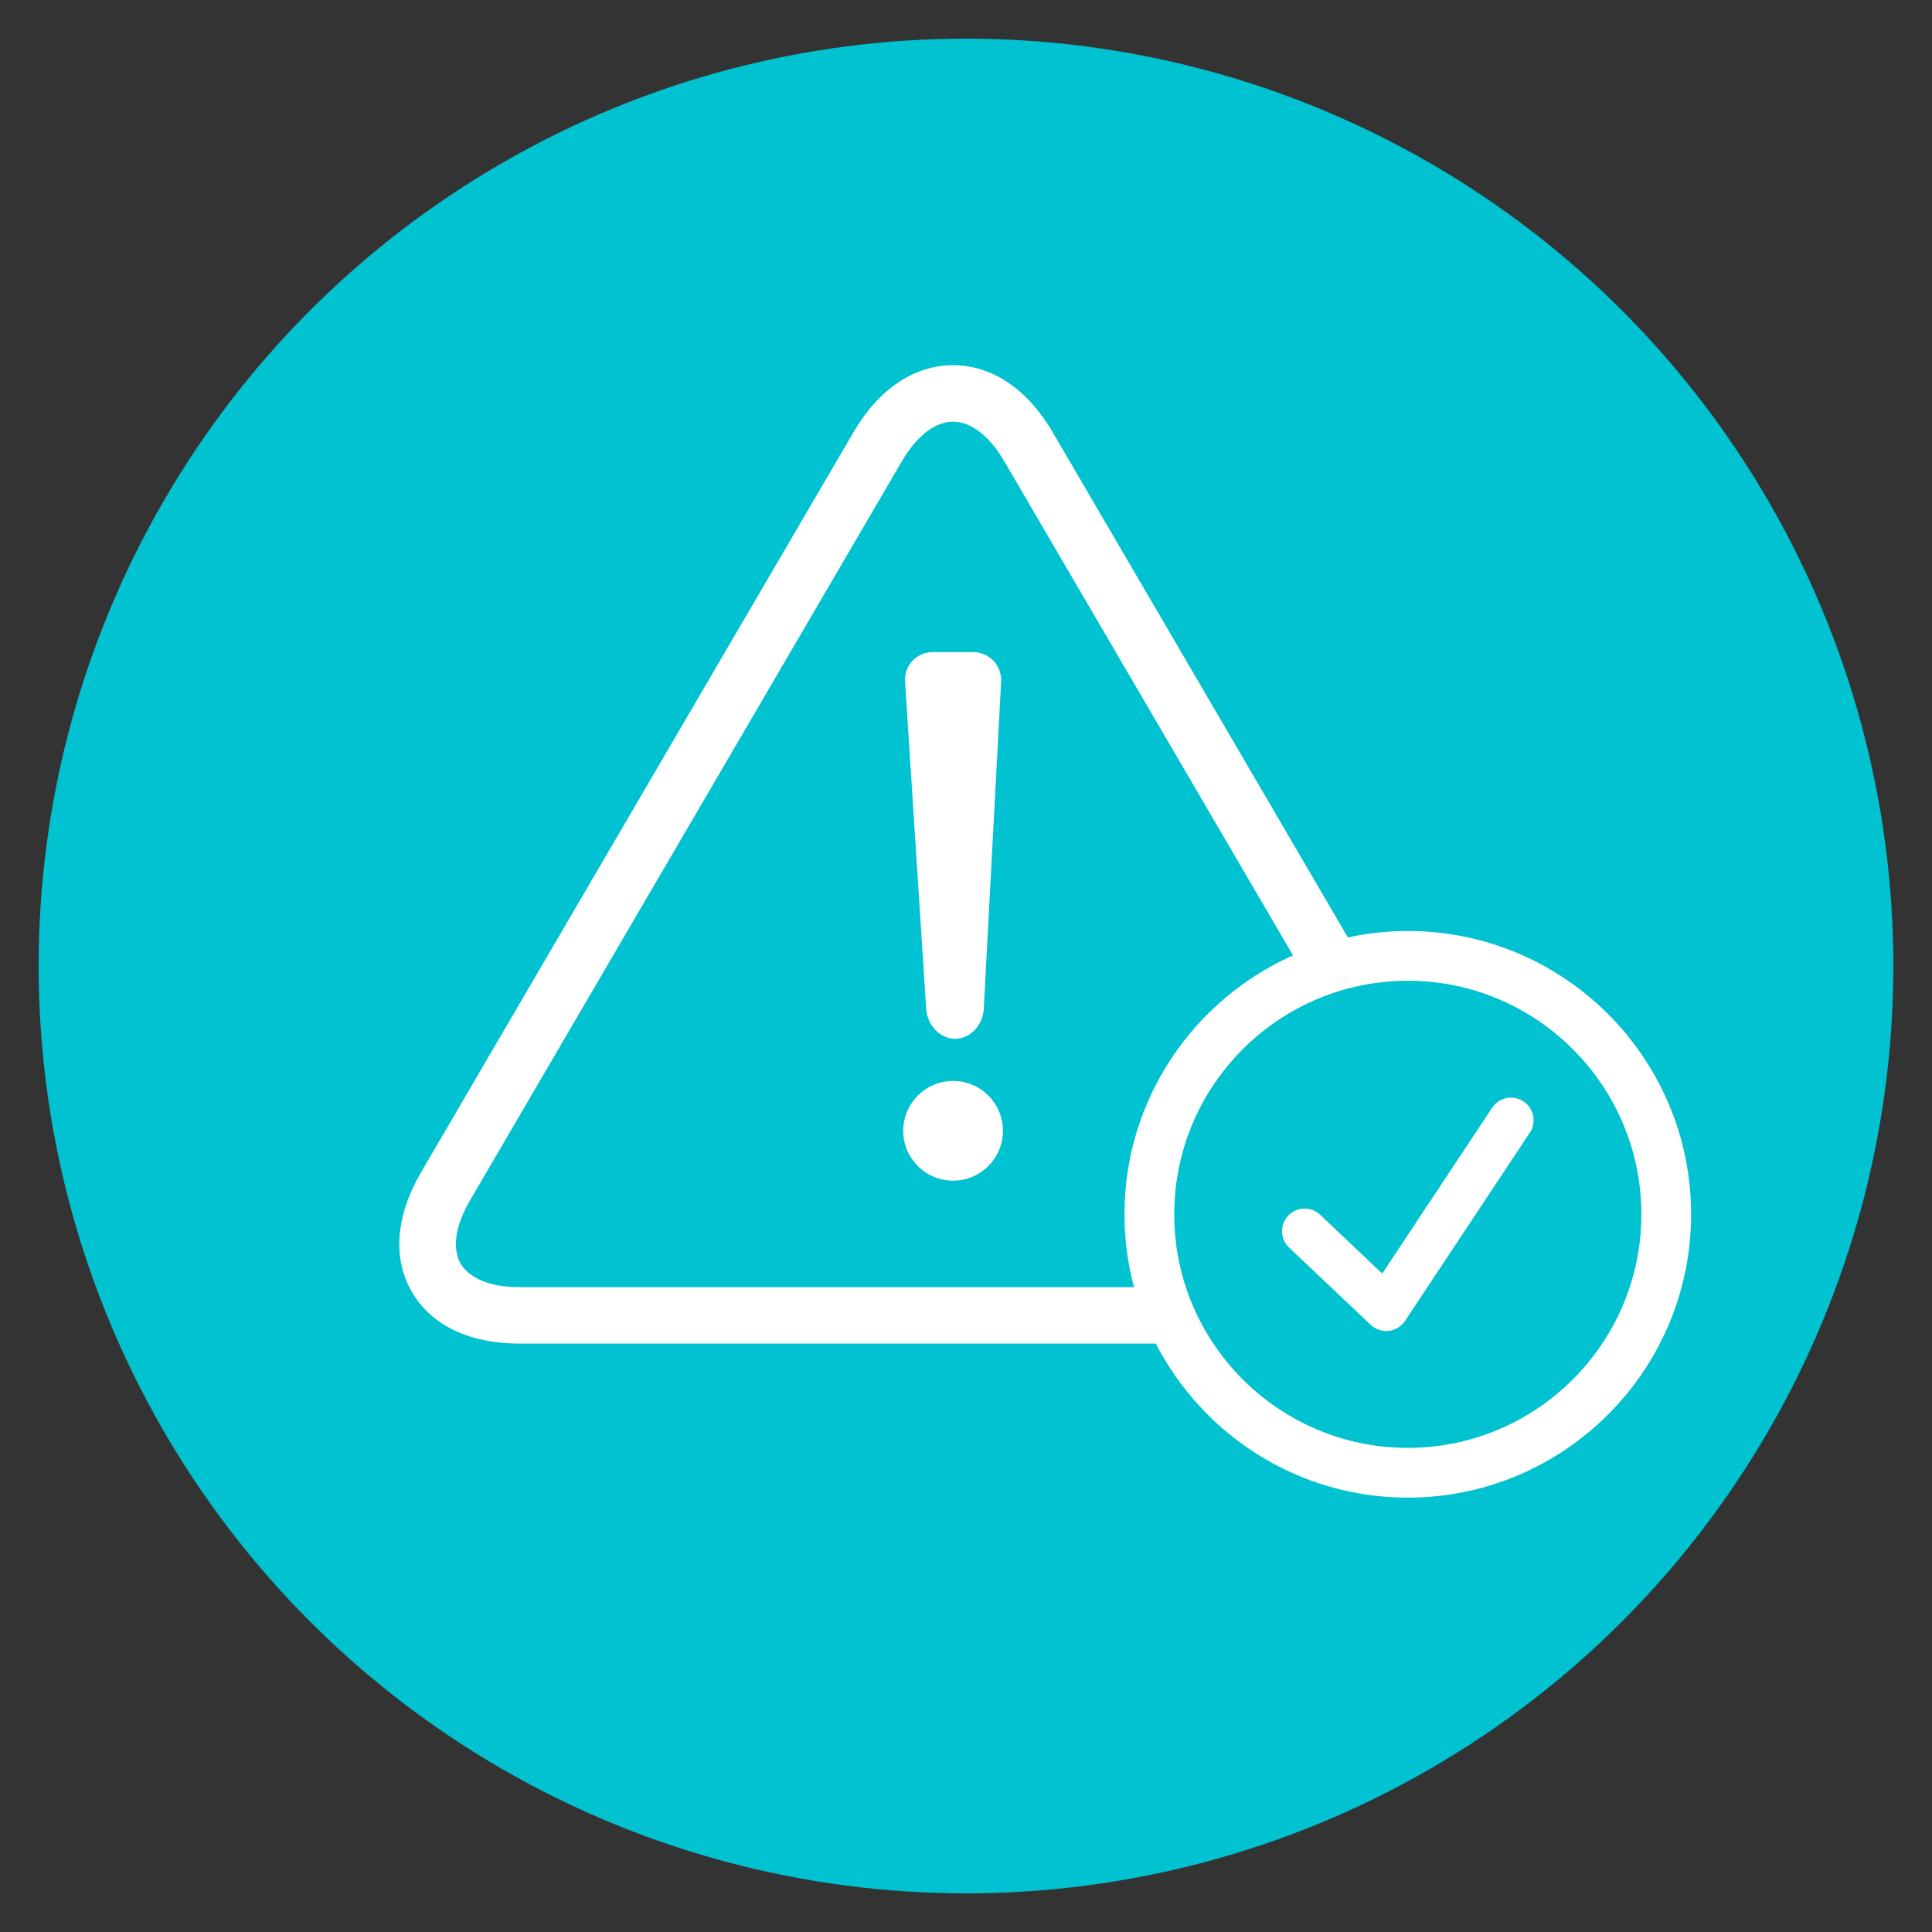
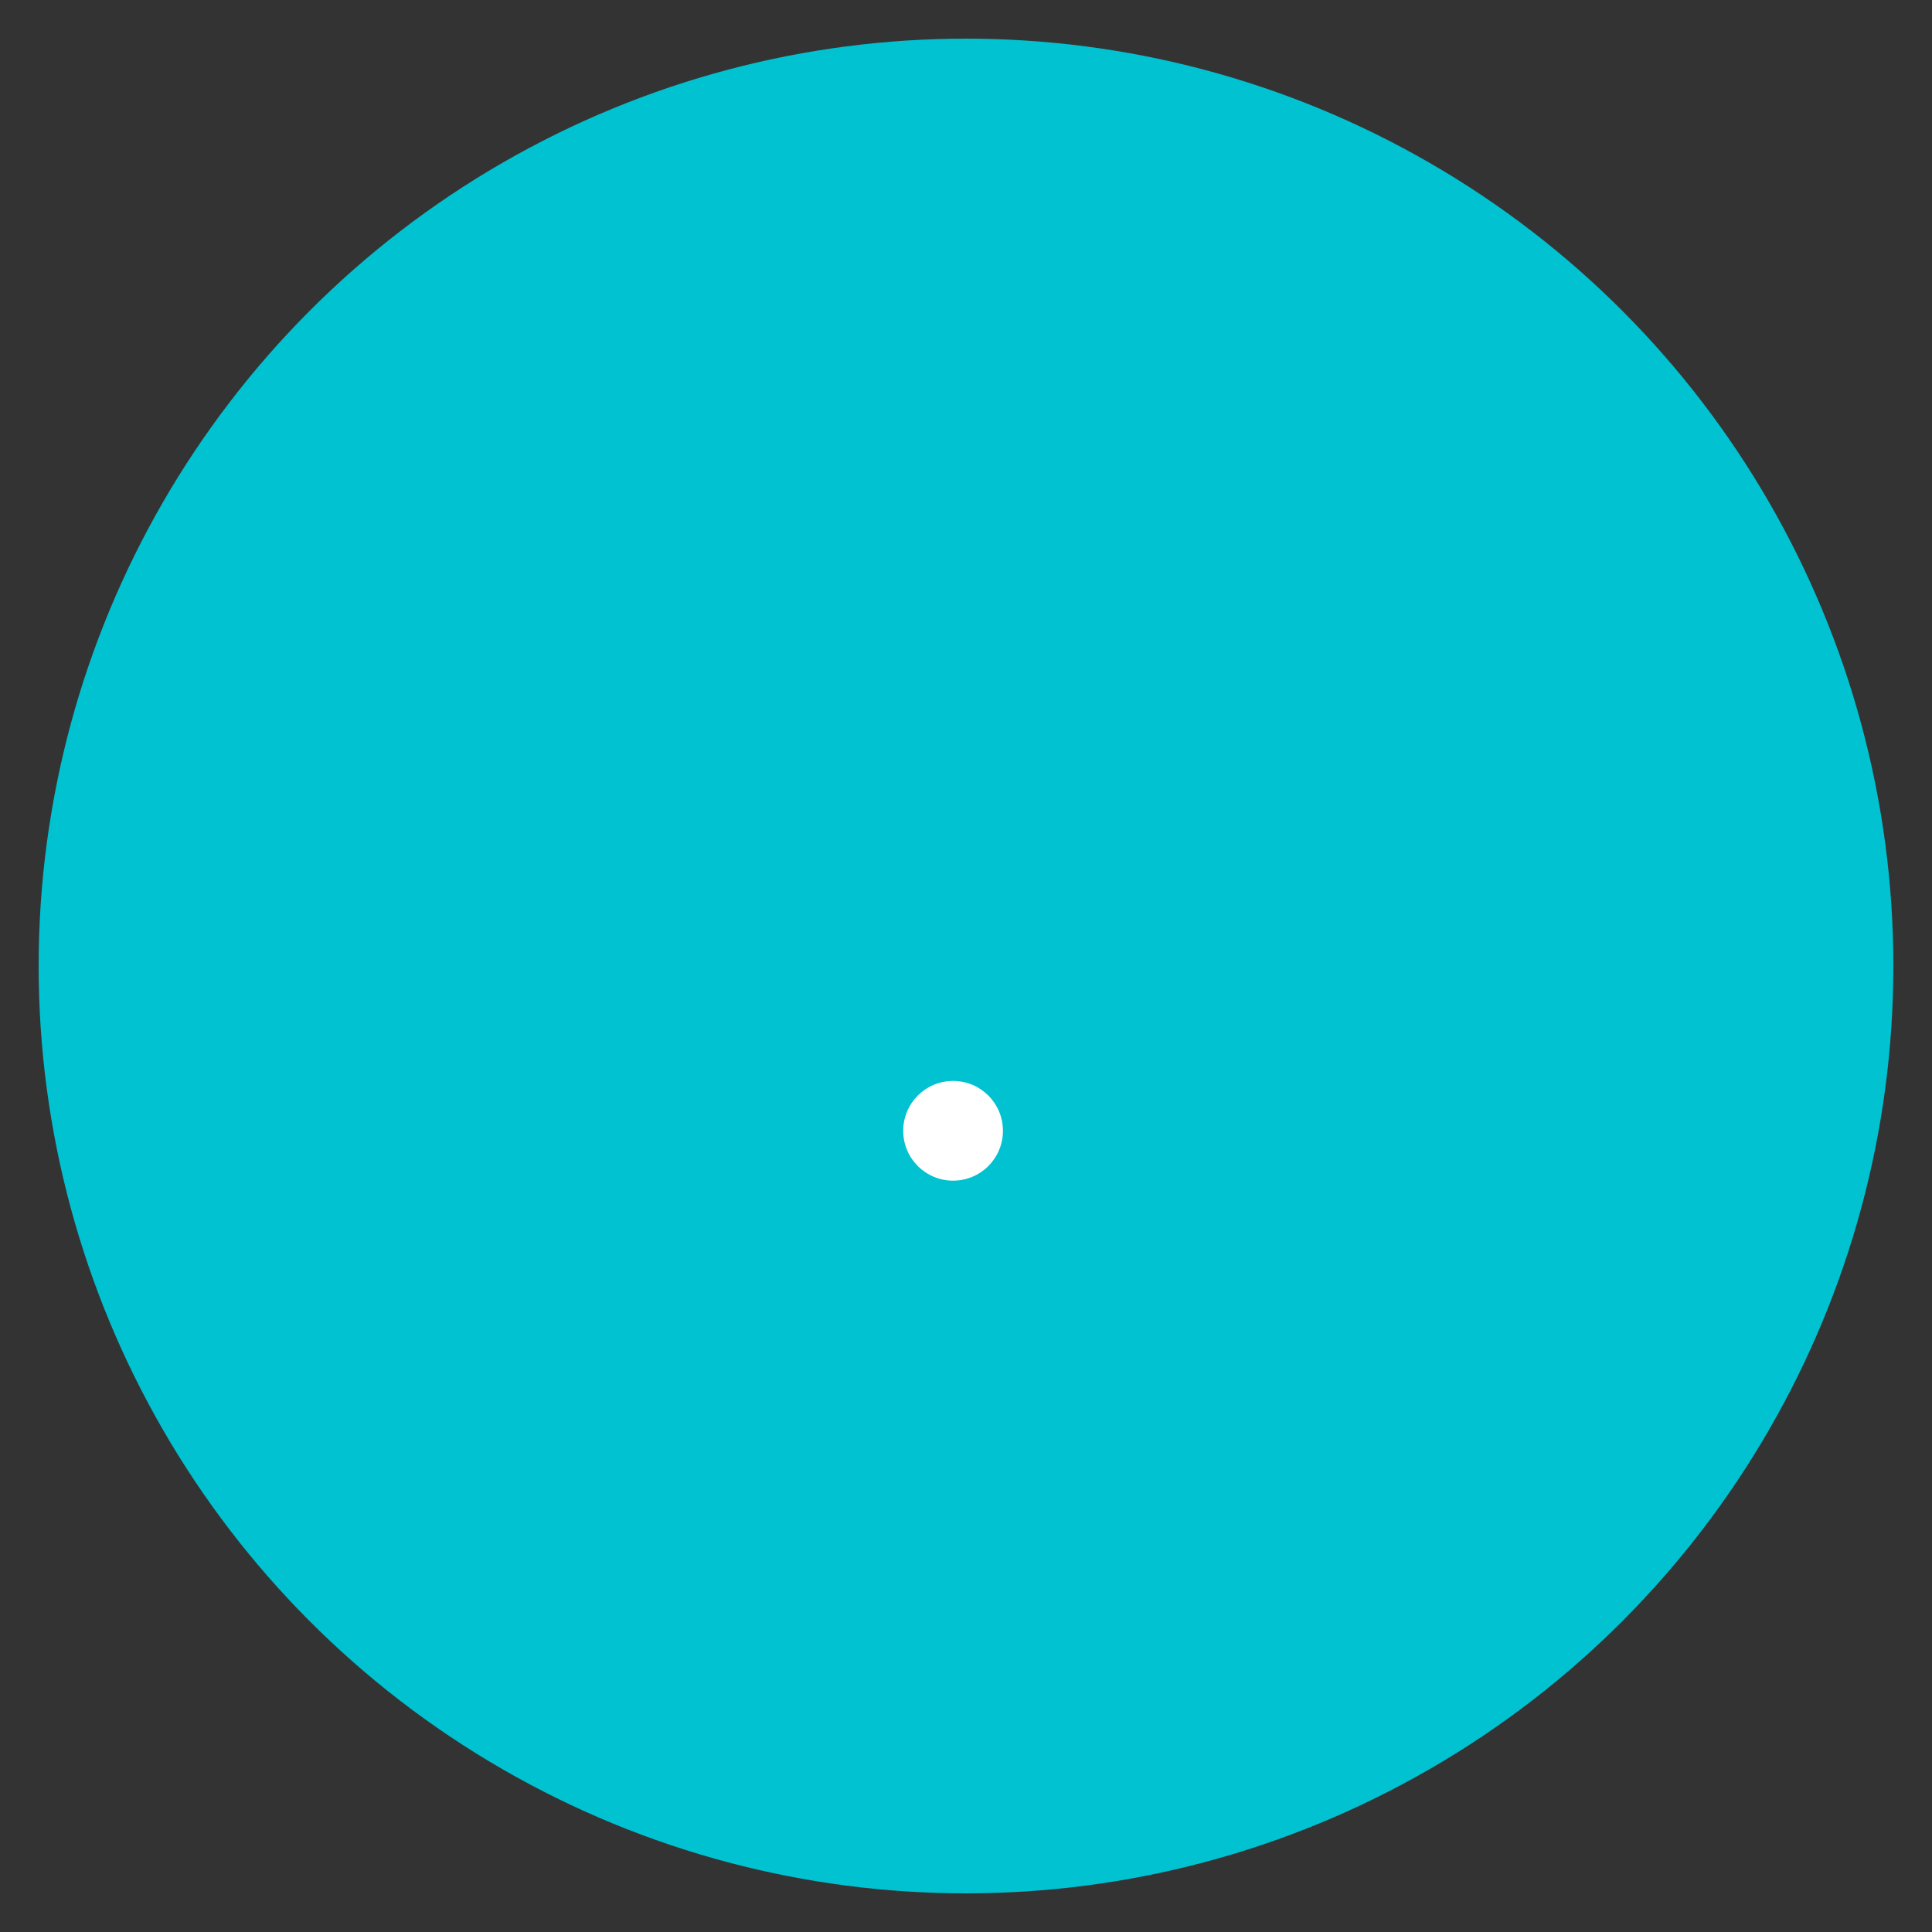
<svg xmlns="http://www.w3.org/2000/svg" id="Layer_1" data-name="Layer 1" viewBox="0 0 200 200">
  <rect x="0" y="0" width="200" height="200" fill="#333333" stroke="none" />
  <defs>
    <style>      .cls-1 {        fill: #00c2d1;      }      .cls-2 {        fill: #fff;      }    </style>
  </defs>
  <circle class="cls-1" cx="100" cy="100" r="96" />
  <g>
    <circle class="cls-2" cx="98.662" cy="117.06" r="5.162" />
    <g>
-       <path class="cls-2" d="M145.734,96.376c-2.128,0-4.202.234-6.203.666l-30.549-52.283c-2.619-4.483-6.285-6.952-10.32-6.952s-7.7,2.469-10.319,6.952l-44.751,76.589c-2.624,4.491-2.972,8.879-.978,12.353,1.994,3.474,5.957,5.387,11.159,5.387h65.876c4.873,9.459,14.732,15.947,26.085,15.947,16.172,0,29.33-13.158,29.33-29.33s-13.158-29.33-29.33-29.33ZM53.773,133.247c-2.977,0-5.197-.894-6.092-2.453-.894-1.56-.546-3.927.955-6.497l44.751-76.59c1.506-2.578,3.429-4.057,5.274-4.057s3.769,1.479,5.276,4.058l29.913,51.194c-10.267,4.57-17.446,14.862-17.446,26.805,0,2.607.346,5.133.987,7.54h-63.618ZM145.734,149.884c-13.332,0-24.178-10.846-24.178-24.178s10.846-24.178,24.178-24.178,24.178,10.846,24.178,24.178-10.846,24.178-24.178,24.178Z" />
-       <path class="cls-2" d="M157.708,114.014c-1.077-.711-2.526-.418-3.239.657l-11.382,17.169-6.427-6.089c-.936-.886-2.416-.849-3.305.09-.887.937-.848,2.417.09,3.305l8.447,8.001c.437.413,1.013.641,1.607.641.088,0,.176-.005.265-.015.686-.079,1.302-.456,1.683-1.031l12.919-19.487c.714-1.076.419-2.527-.657-3.239Z" />
-     </g>
-     <path class="cls-2" d="M93.692,70.589c-.115-1.696,1.181-3.084,2.881-3.084h4.142c1.7,0,3.014,1.389,2.919,3.086l-1.795,33.861c-.095,1.698-1.427,3.086-2.961,3.086s-2.883-1.388-2.998-3.084l-2.188-33.866Z" />
+       </g>
  </g>
</svg>